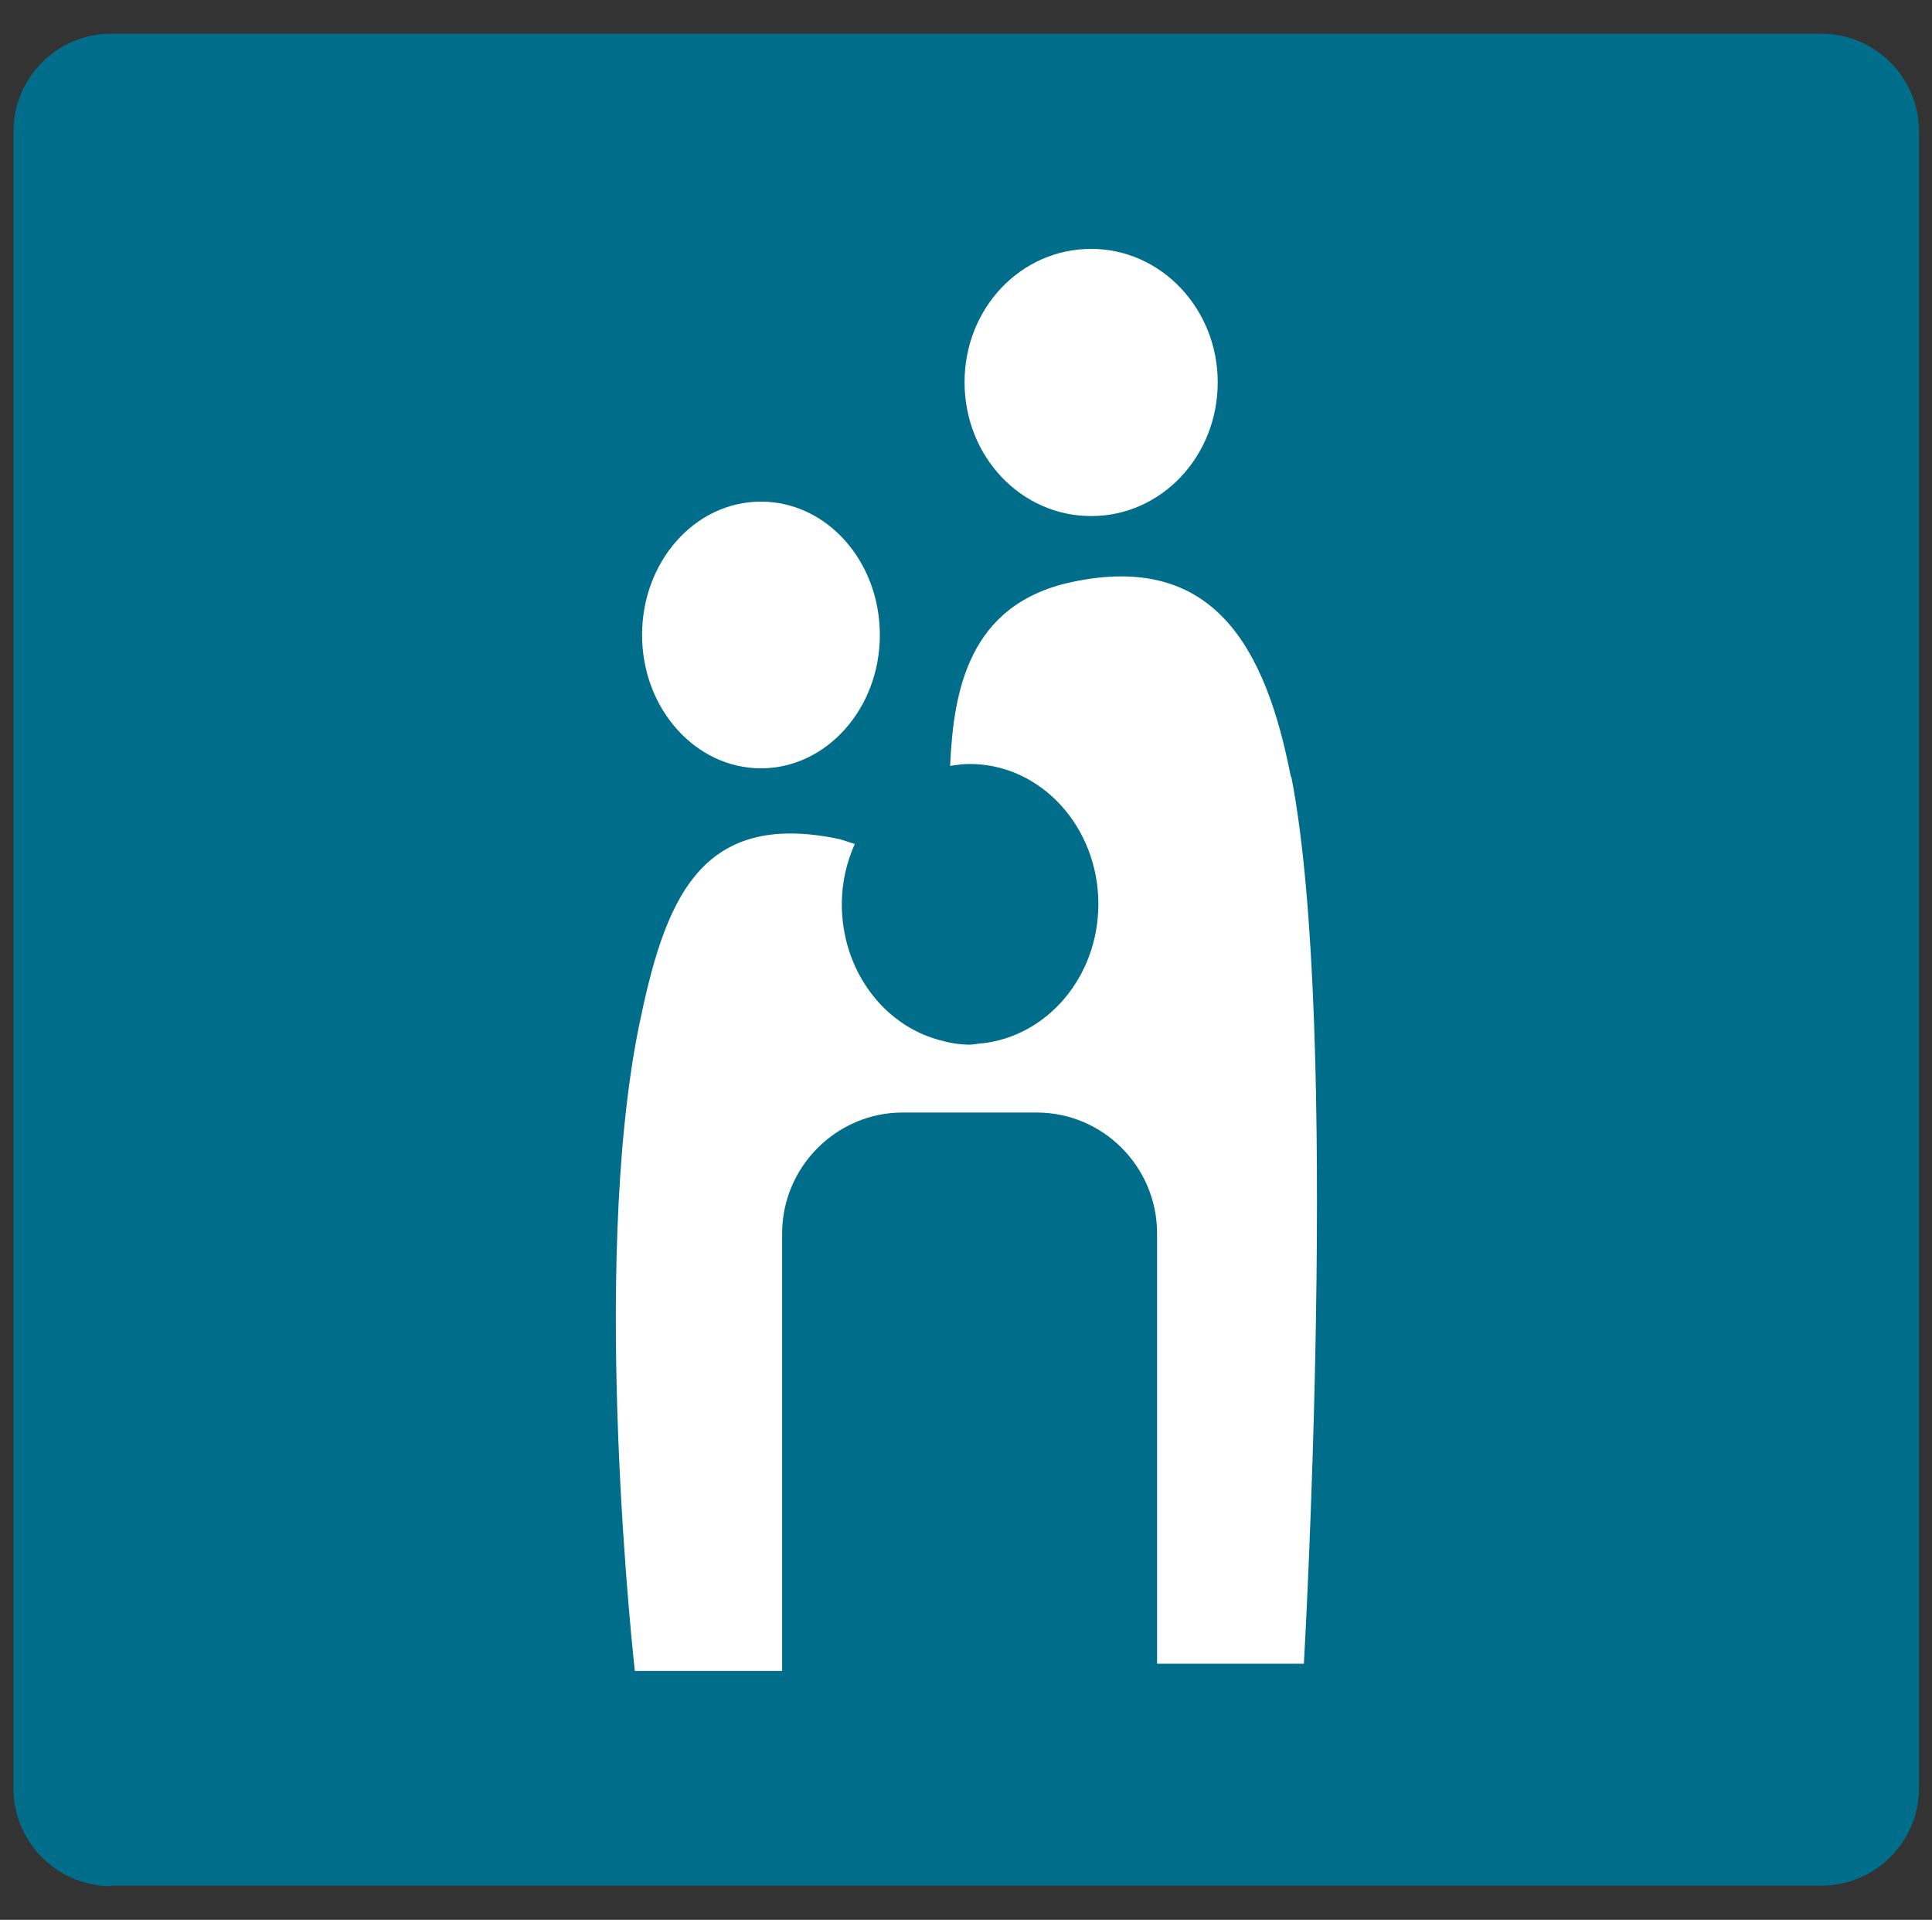
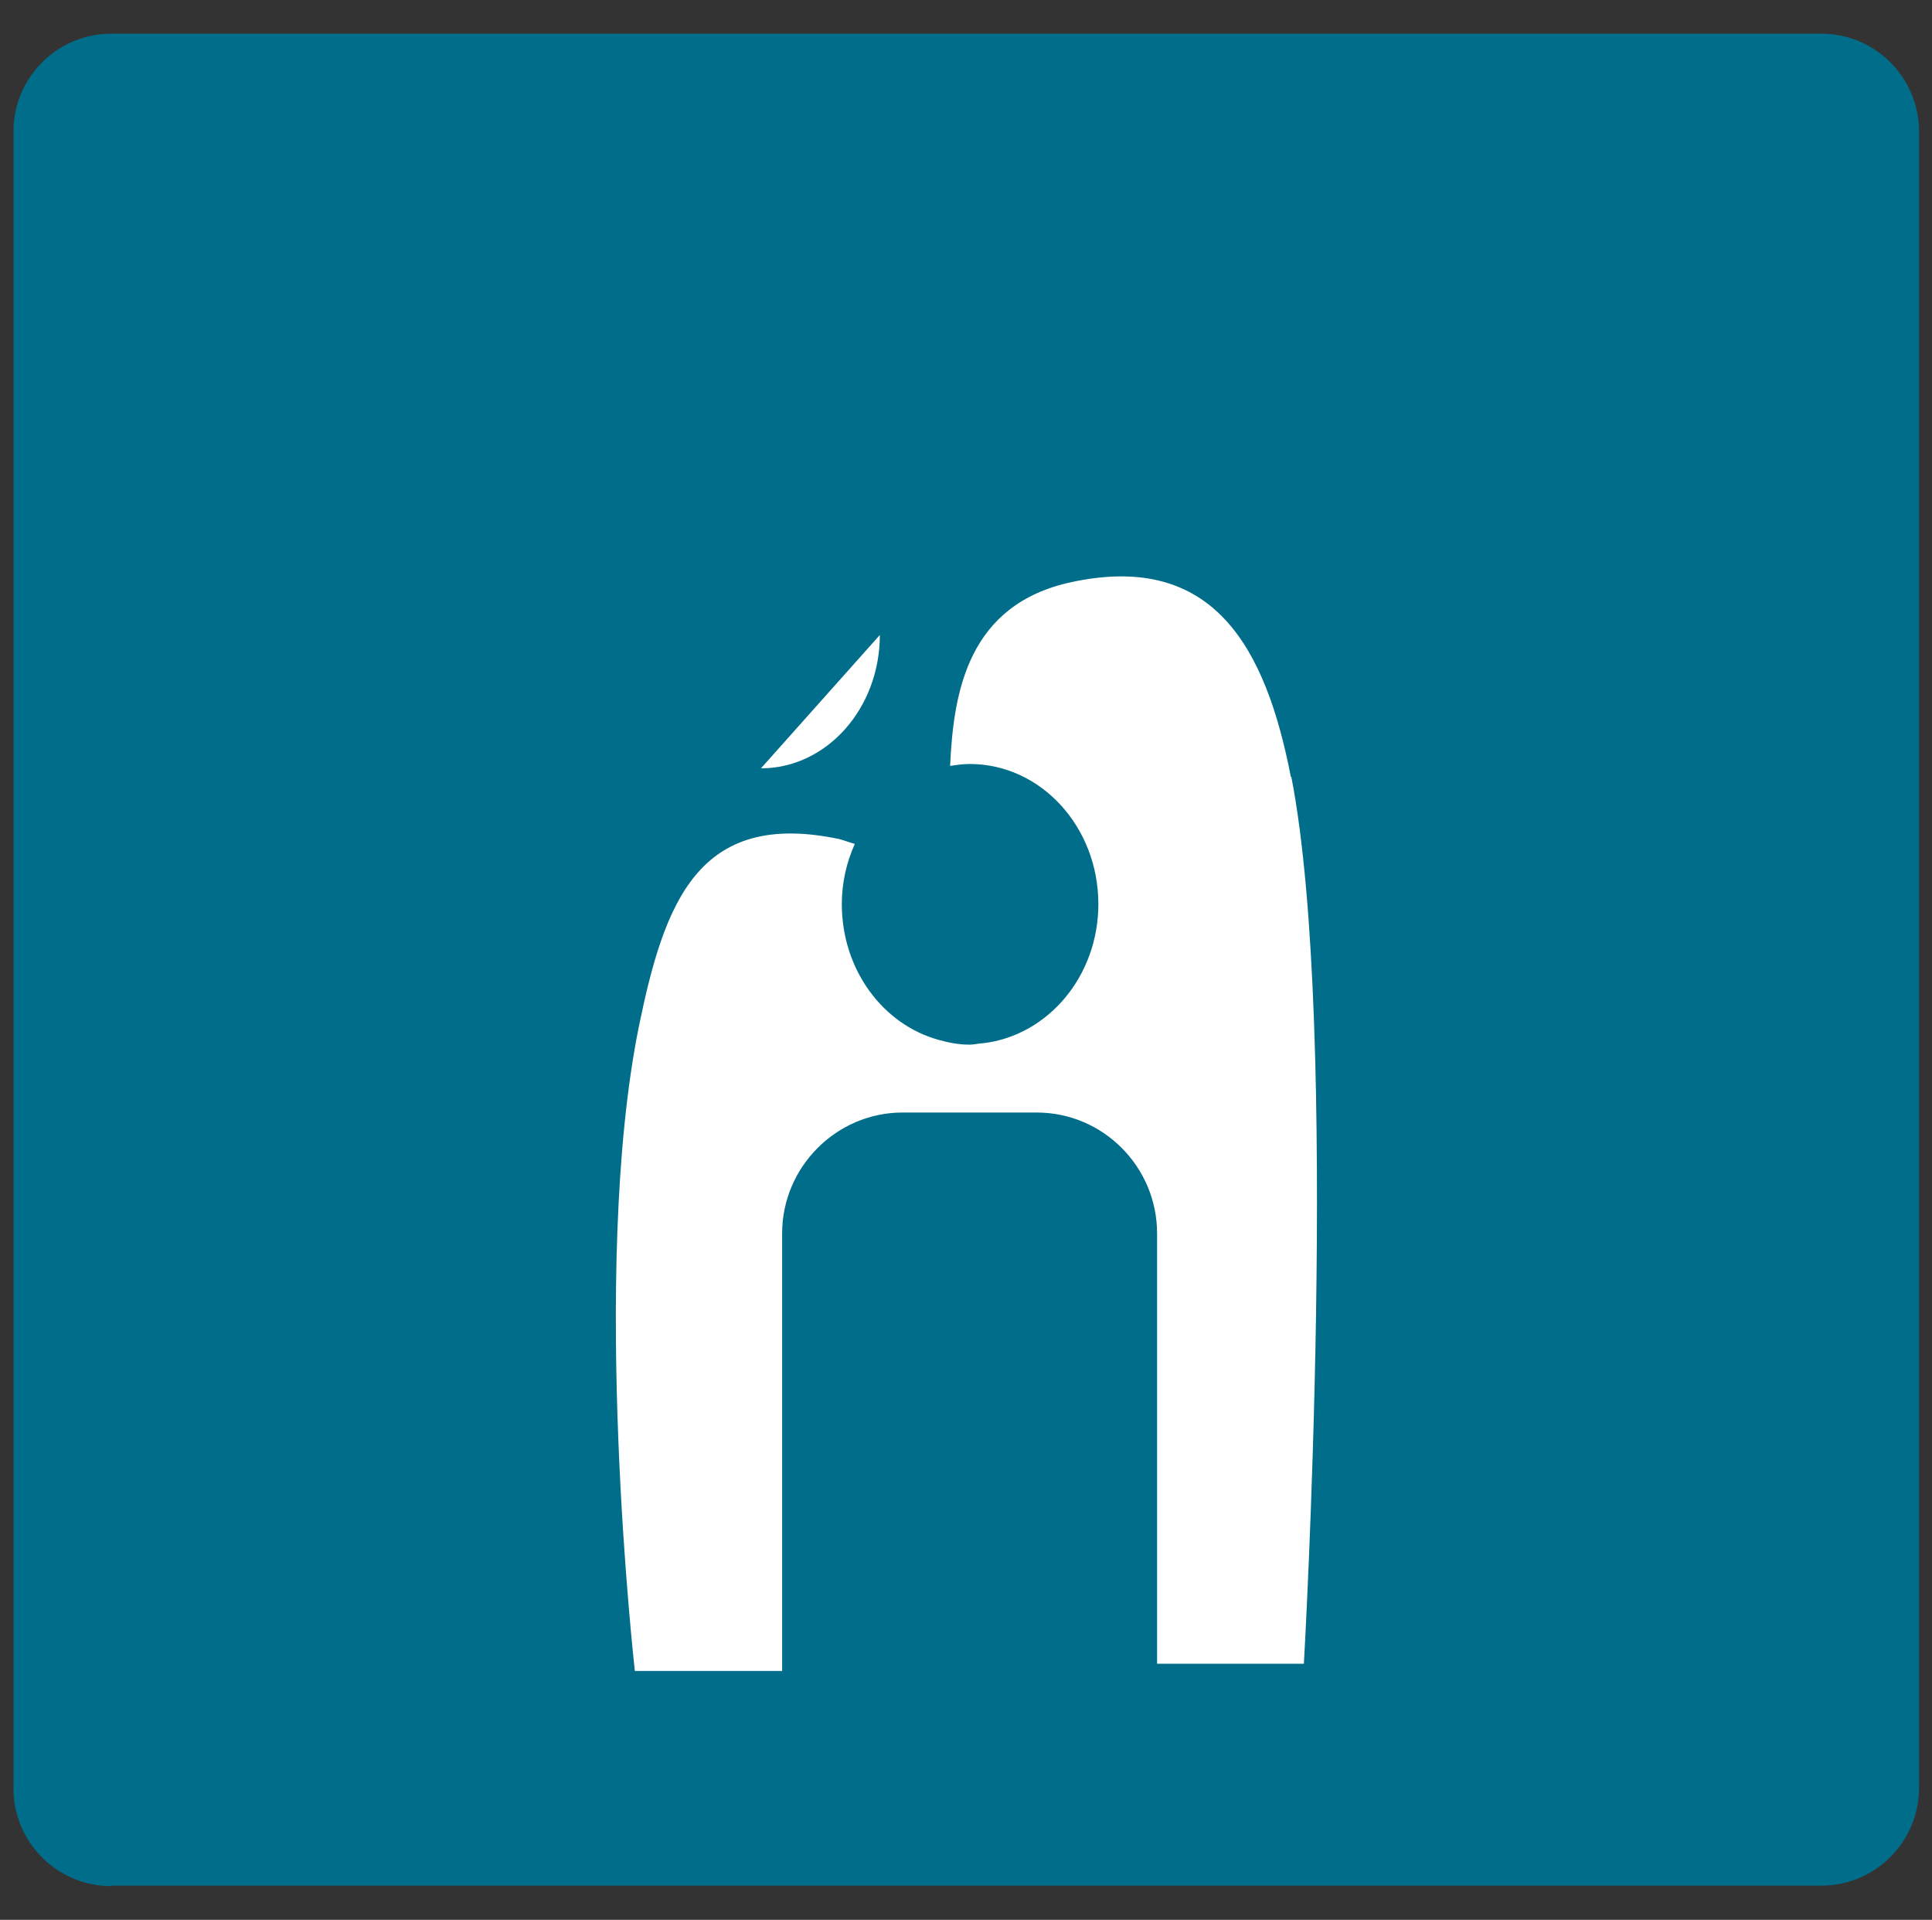
<svg xmlns="http://www.w3.org/2000/svg" id="Layer_1" data-name="Layer 1" viewBox="0 0 40.14 39.88">
  <rect x="0" y="0" width="40.14" height="39.88" fill="#333333" stroke="none" />
  <defs>
    <style>
      .cls-1 {
        fill: #fff;
      }

      .cls-1, .cls-2 {
        stroke-width: 0px;
      }

      .cls-2 {
        fill: #006d8a;
      }
    </style>
  </defs>
  <path class="cls-2" d="M2.31,39.18c-1.12,0-2.03-.91-2.03-2.03V2.73C.28,1.61,1.19.7,2.31.7h35.53c1.12,0,2.03.91,2.03,2.03v34.41c0,1.12-.91,2.03-2.03,2.03H2.31Z" />
  <g>
-     <path class="cls-1" d="M18.28,13.19c0,1.53-1.11,2.77-2.47,2.77s-2.47-1.24-2.47-2.77,1.1-2.77,2.47-2.77,2.47,1.24,2.47,2.77" />
-     <path class="cls-1" d="M25.3,7.94c0,1.54-1.17,2.78-2.63,2.78s-2.63-1.24-2.63-2.78,1.17-2.77,2.63-2.77,2.63,1.25,2.63,2.77" />
+     <path class="cls-1" d="M18.28,13.19c0,1.53-1.11,2.77-2.47,2.77" />
    <path class="cls-1" d="M26.82,16.14c-.52-2.68-1.6-4.68-4.55-4.05-2.16.46-2.46,2.28-2.53,3.82.13-.02.27-.04.41-.04,1.47,0,2.67,1.3,2.67,2.91,0,1.5-1.05,2.73-2.39,2.89-.09,0-.18.03-.28.03-.23,0-.44-.04-.65-.1-1.16-.32-2.01-1.46-2.01-2.82,0-.45.1-.87.27-1.25-.11-.03-.21-.07-.32-.1-2.94-.62-3.64,1.32-4.17,3.91-1.02,5.07-.08,13.37-.08,13.37h3.06v-9.09c0-1.38,1.13-2.51,2.5-2.51h2.79c1.38,0,2.5,1.13,2.5,2.51v8.94h3.05s.76-13.18-.26-18.42" />
  </g>
</svg>